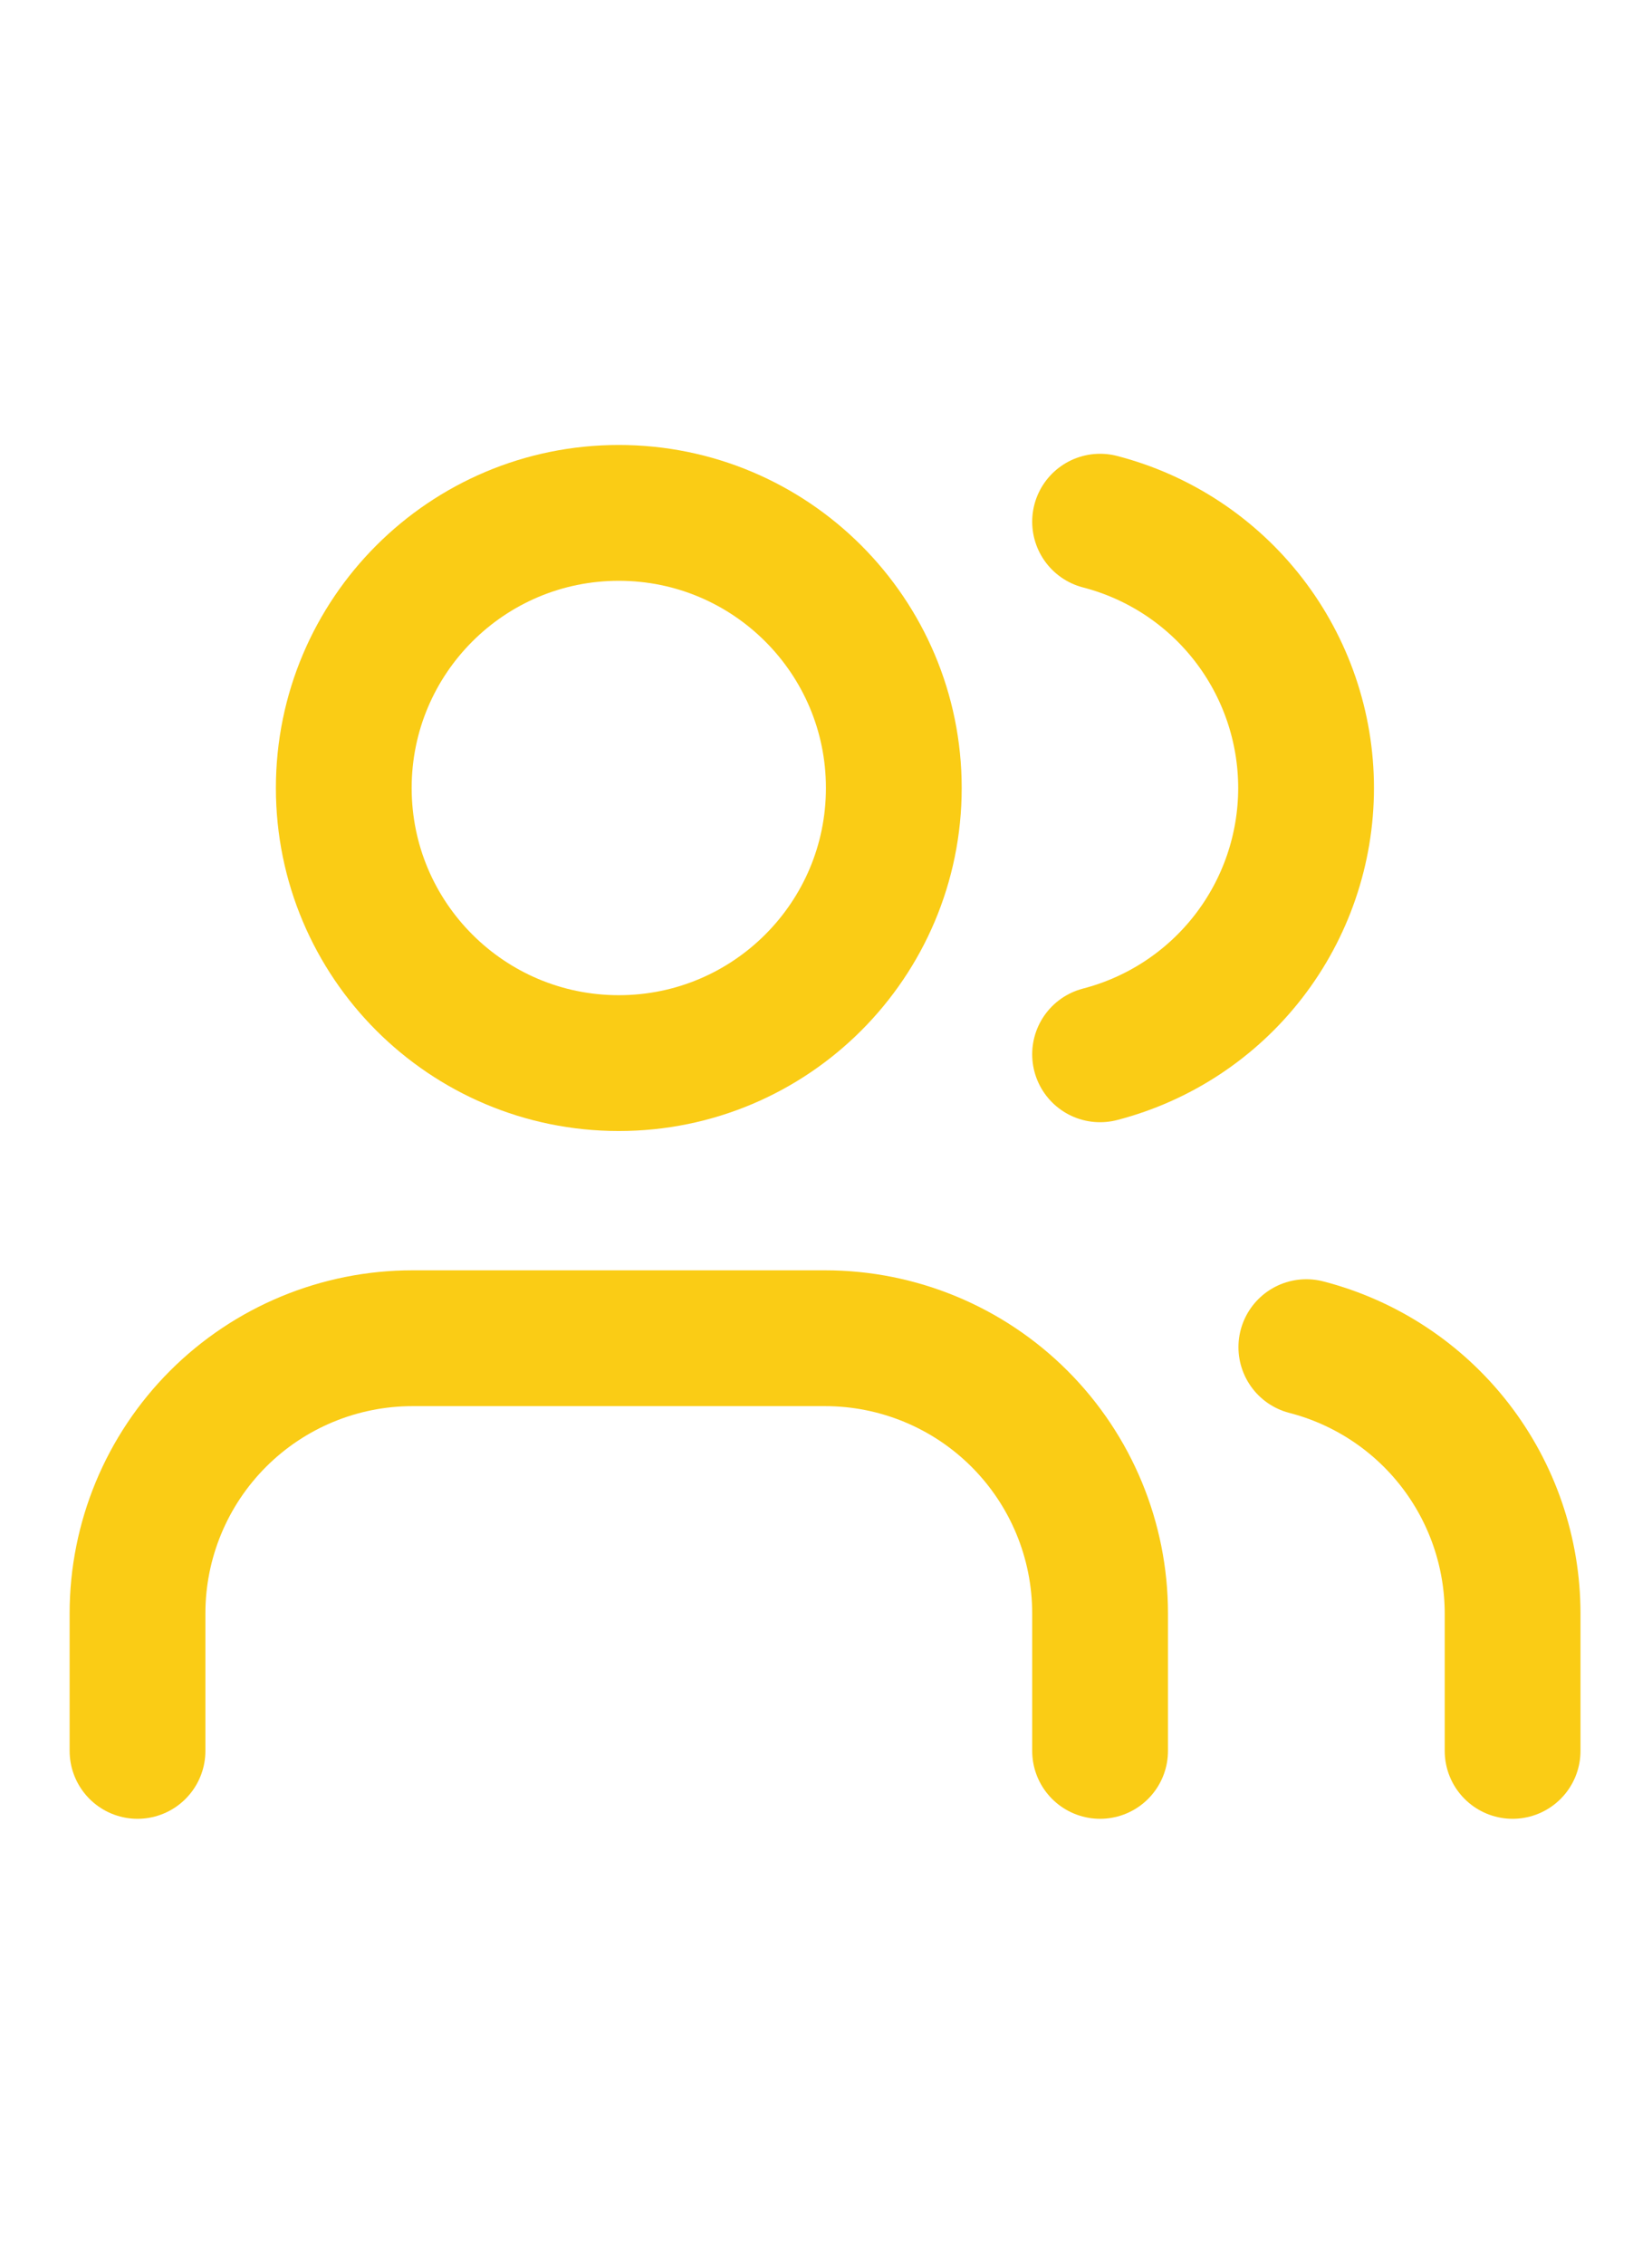
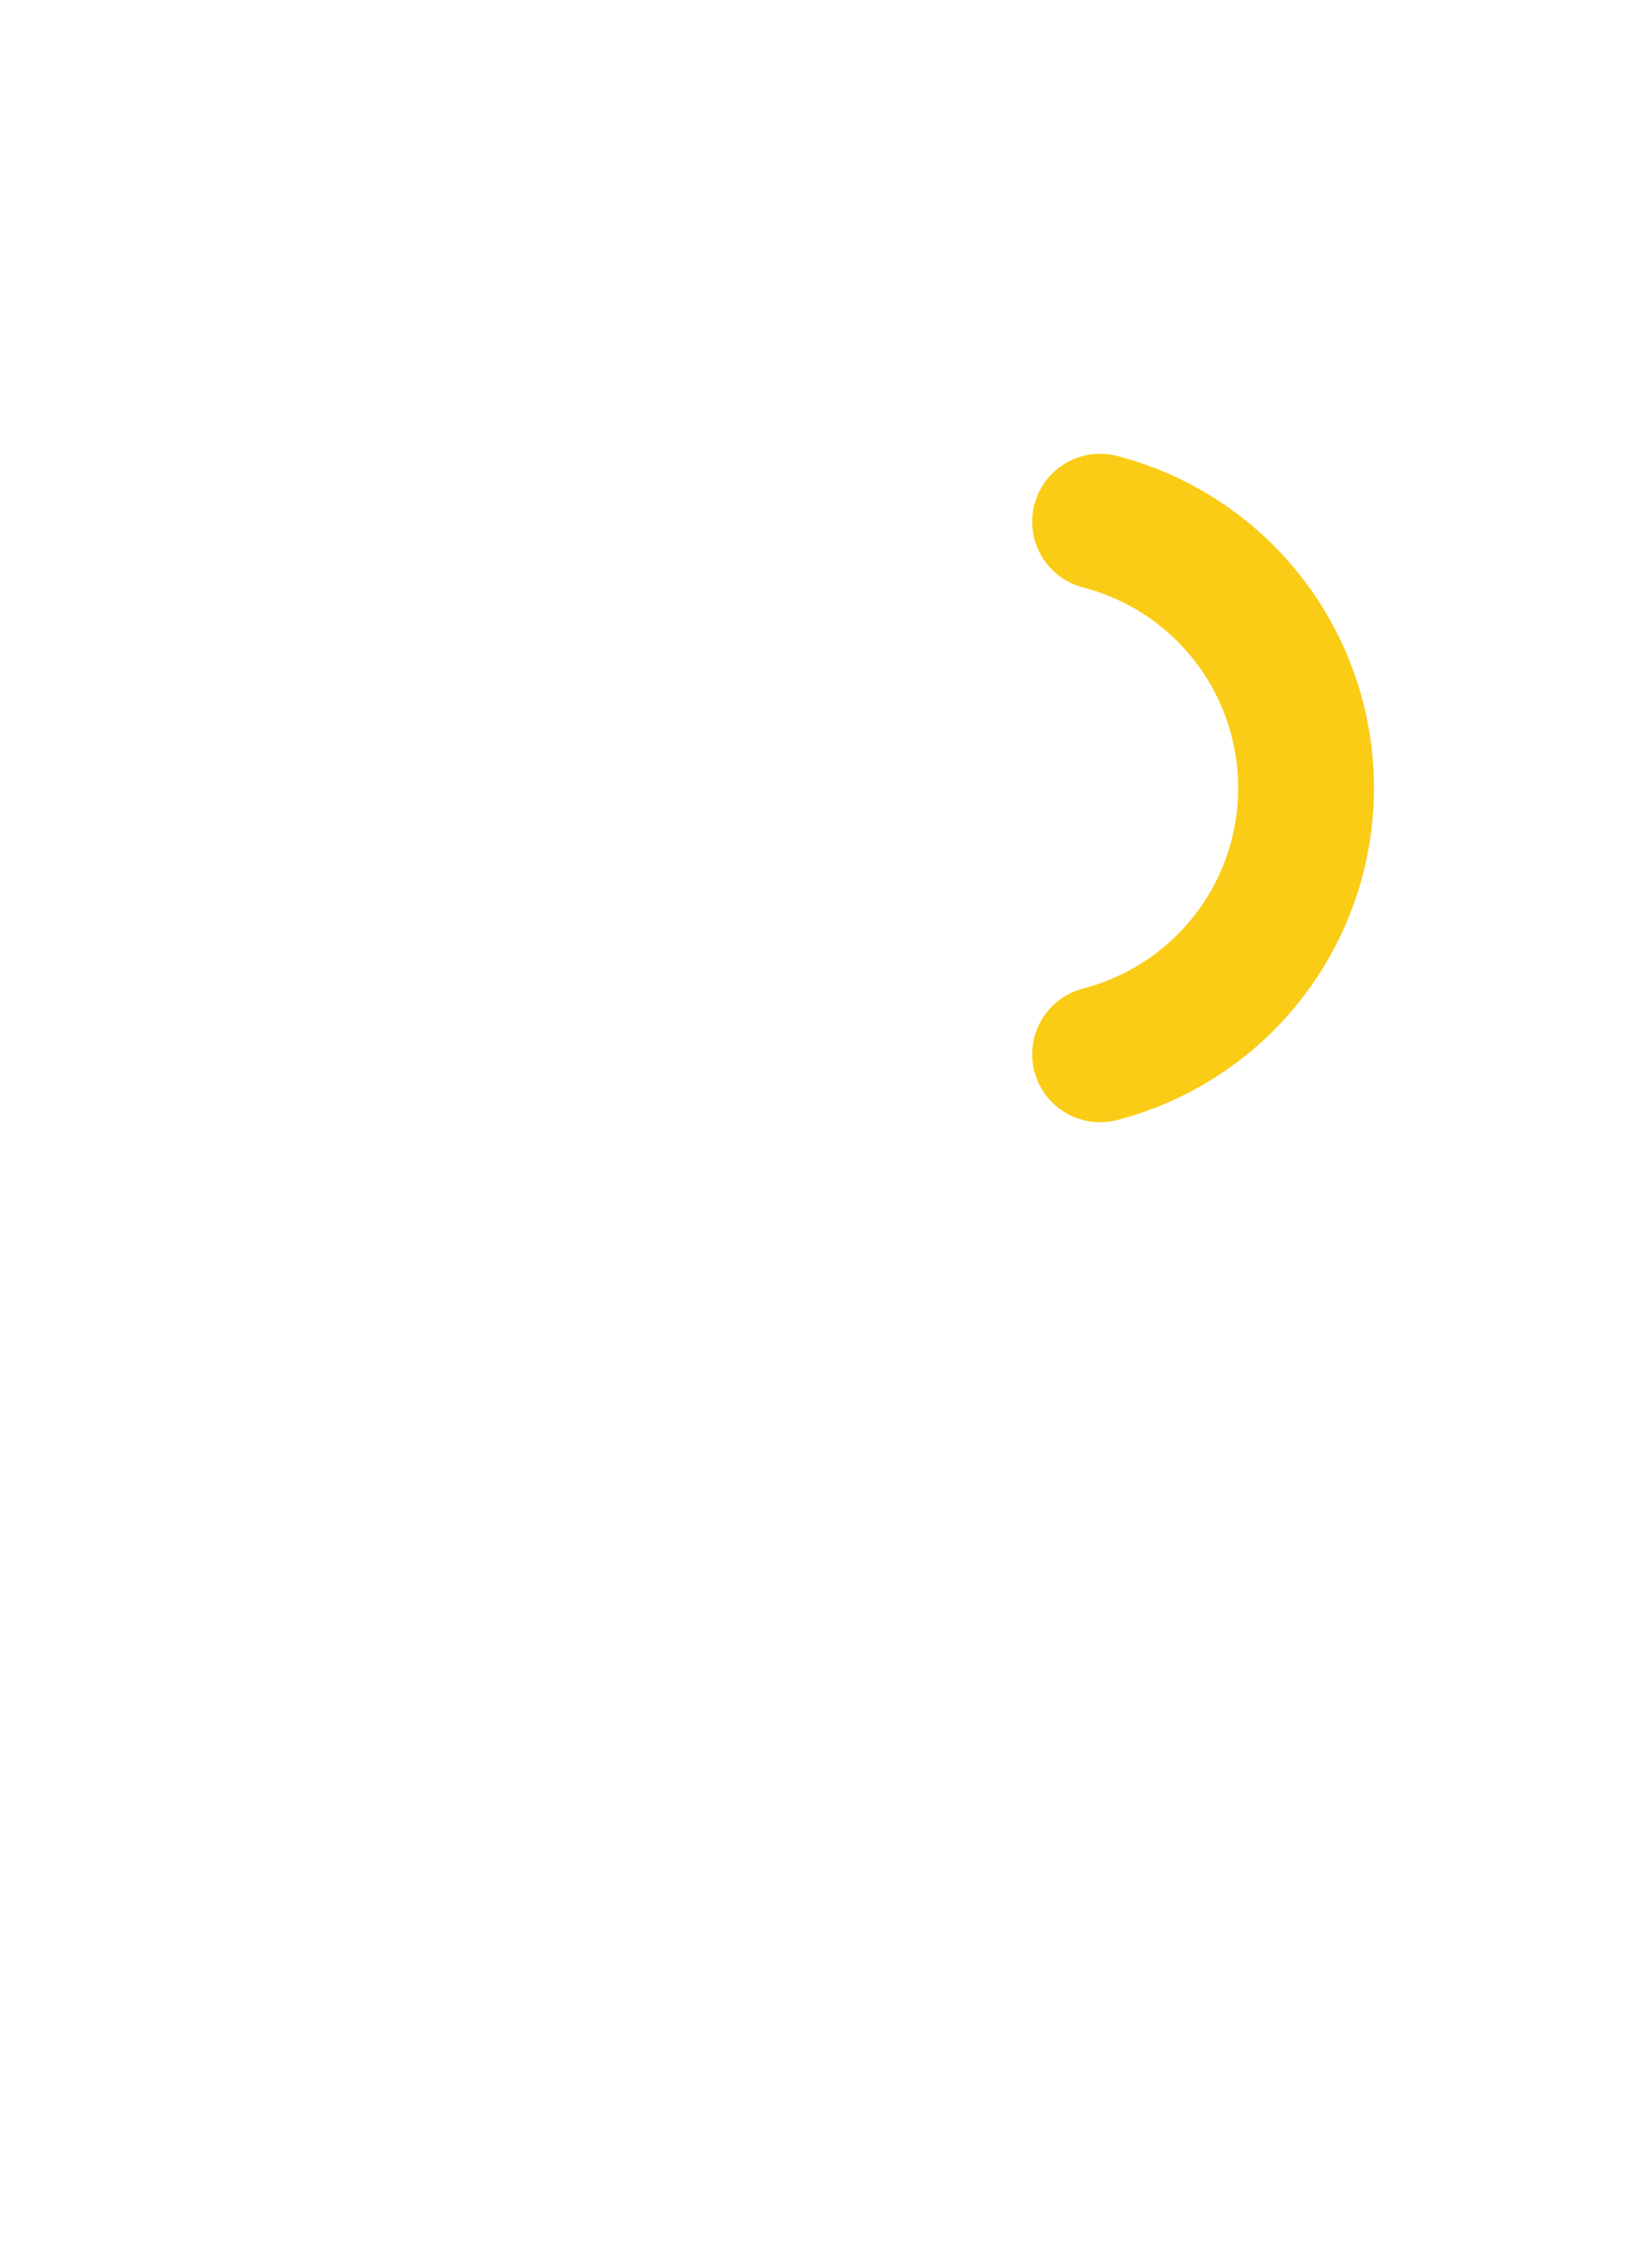
<svg xmlns="http://www.w3.org/2000/svg" width="219" height="300" viewBox="0 0 219 300" fill="none">
-   <path d="M145.834 232.031V213.802C145.834 204.133 141.993 194.859 135.155 188.022C128.318 181.185 119.045 177.344 109.375 177.344H54.688C45.019 177.344 35.745 181.185 28.908 188.022C22.071 194.859 18.23 204.133 18.23 213.802V232.031" stroke="#FACC15" stroke-width="18" stroke-linecap="round" stroke-linejoin="round" />
  <path d="M145.833 69.136C153.651 71.162 160.575 75.728 165.518 82.115C170.46 88.503 173.142 96.351 173.142 104.427C173.142 112.504 170.46 120.352 165.518 126.739C160.575 133.127 153.651 137.692 145.833 139.719" stroke="#FACC15" stroke-width="18" stroke-linecap="round" stroke-linejoin="round" />
-   <path d="M200.521 232.031V213.802C200.514 205.724 197.826 197.877 192.877 191.492C187.928 185.108 180.998 180.548 173.177 178.528" stroke="#FACC15" stroke-width="18" stroke-linecap="round" stroke-linejoin="round" />
-   <path d="M82.032 140.885C102.167 140.885 118.49 124.562 118.49 104.427C118.49 84.292 102.167 67.969 82.032 67.969C61.896 67.969 45.573 84.292 45.573 104.427C45.573 124.562 61.896 140.885 82.032 140.885Z" stroke="#FACC15" stroke-width="18" stroke-linecap="round" stroke-linejoin="round" />
</svg>